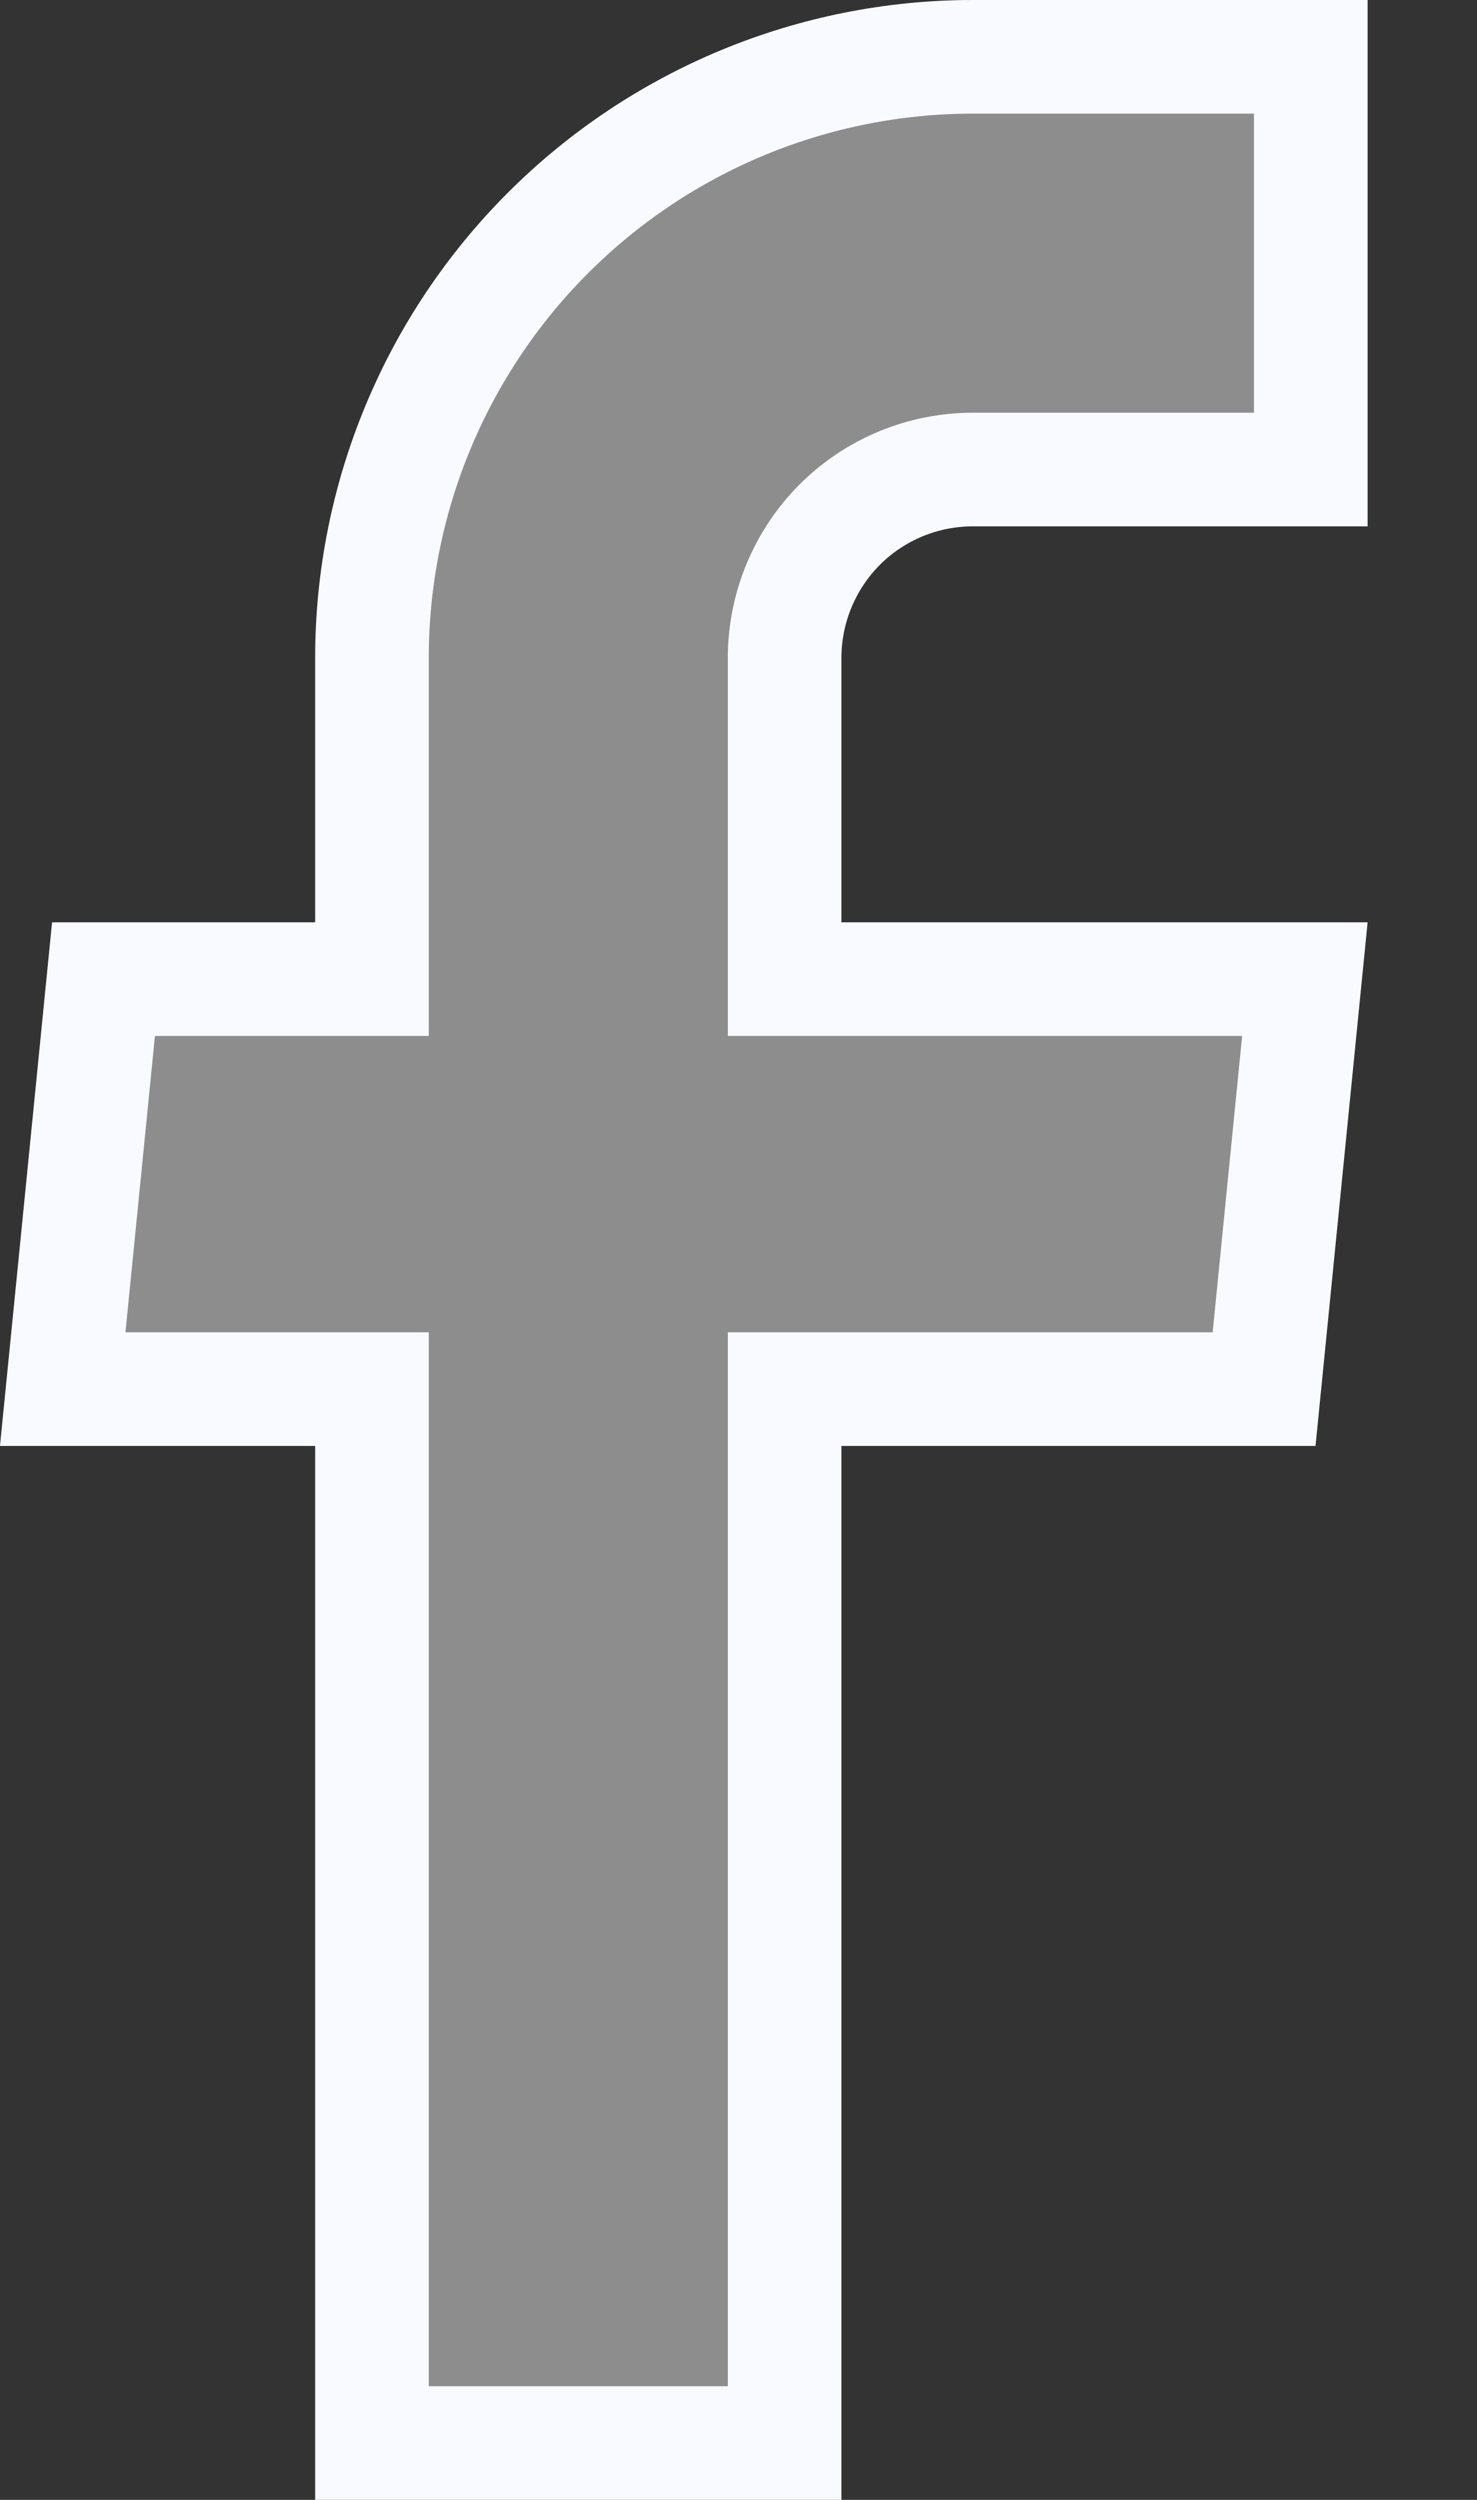
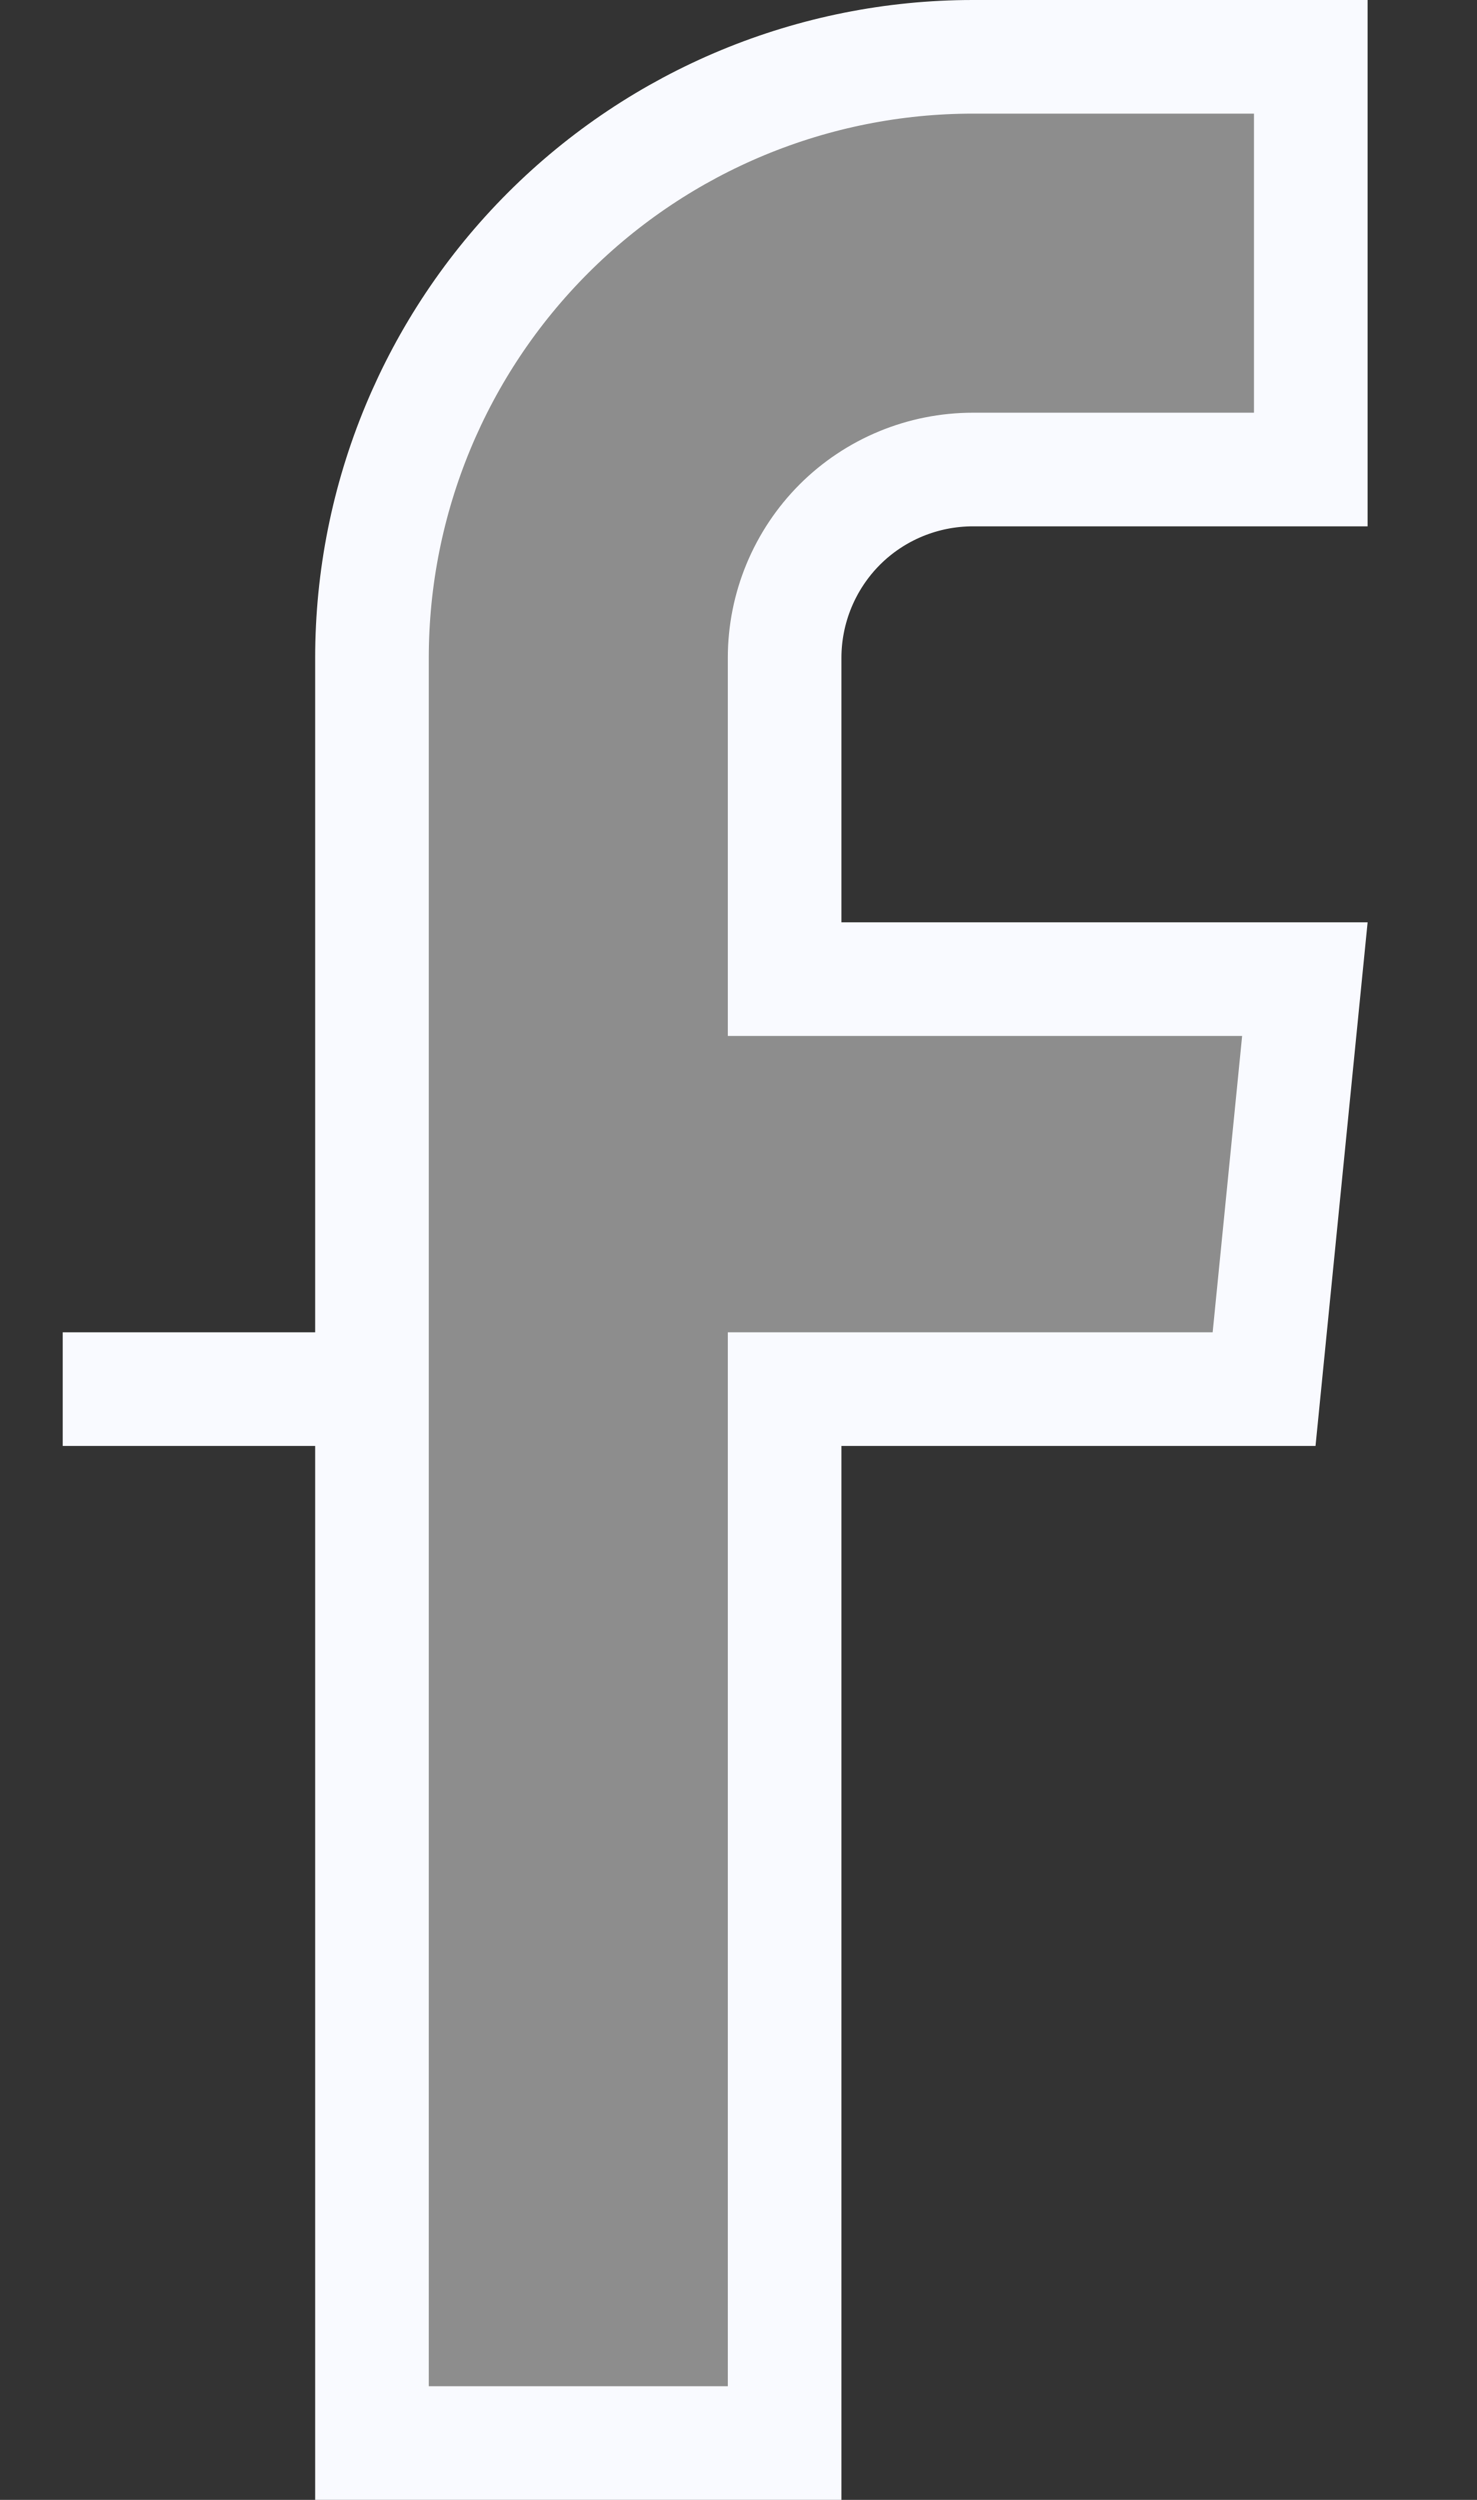
<svg xmlns="http://www.w3.org/2000/svg" width="13" height="22" viewBox="0 0 13 22" fill="none">
  <rect x="0" y="0" width="13" height="22" fill="#333333" stroke="none" />
-   <path d="M7.406 12.225H6.906V12.725V21.5H3.274V12.725V12.225H2.774H0.552L0.911 8.617H2.774H3.274V8.117V5.789C3.274 4.387 3.832 3.041 4.824 2.049C5.816 1.057 7.161 0.5 8.564 0.5H11.537V4.132H8.564C8.124 4.132 7.702 4.306 7.391 4.617C7.081 4.928 6.906 5.35 6.906 5.789V8.117V8.617H7.406H11.485L11.126 12.225H7.406Z" fill="white" fill-opacity="0.44" stroke="#F9FAFF" />
+   <path d="M7.406 12.225H6.906V12.725V21.5H3.274V12.725V12.225H2.774H0.552H2.774H3.274V8.117V5.789C3.274 4.387 3.832 3.041 4.824 2.049C5.816 1.057 7.161 0.5 8.564 0.5H11.537V4.132H8.564C8.124 4.132 7.702 4.306 7.391 4.617C7.081 4.928 6.906 5.35 6.906 5.789V8.117V8.617H7.406H11.485L11.126 12.225H7.406Z" fill="white" fill-opacity="0.44" stroke="#F9FAFF" />
</svg>